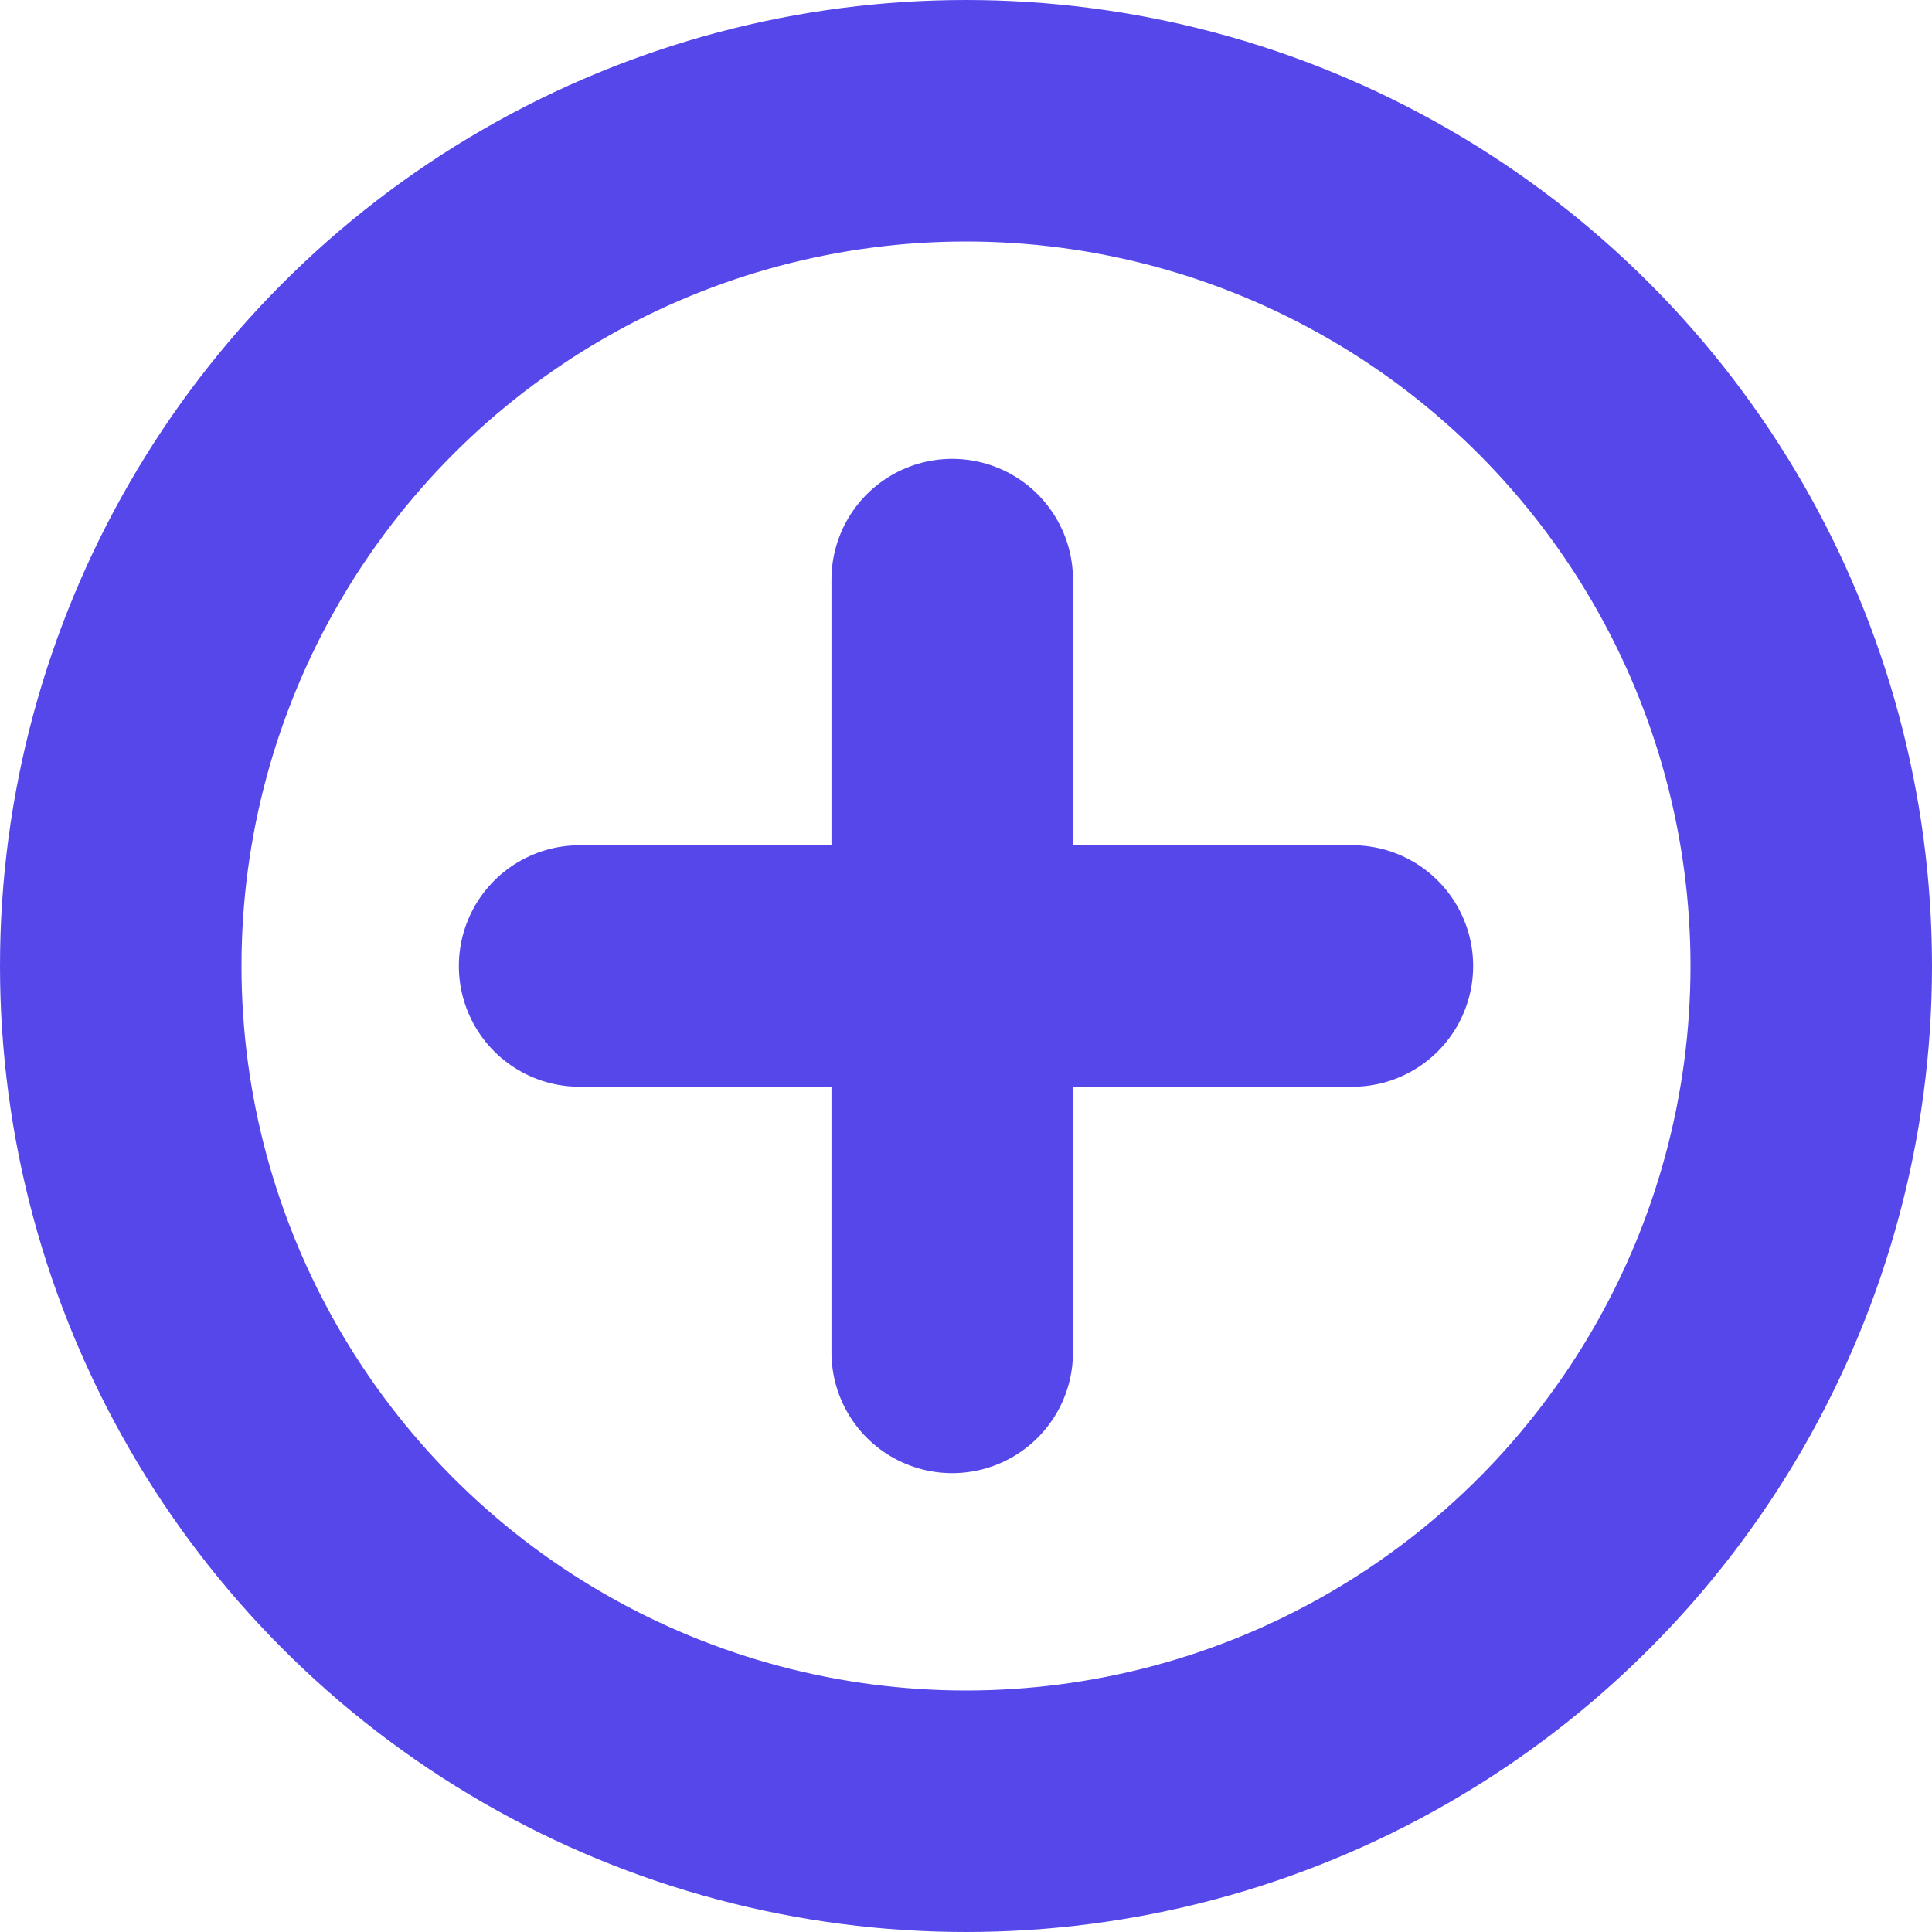
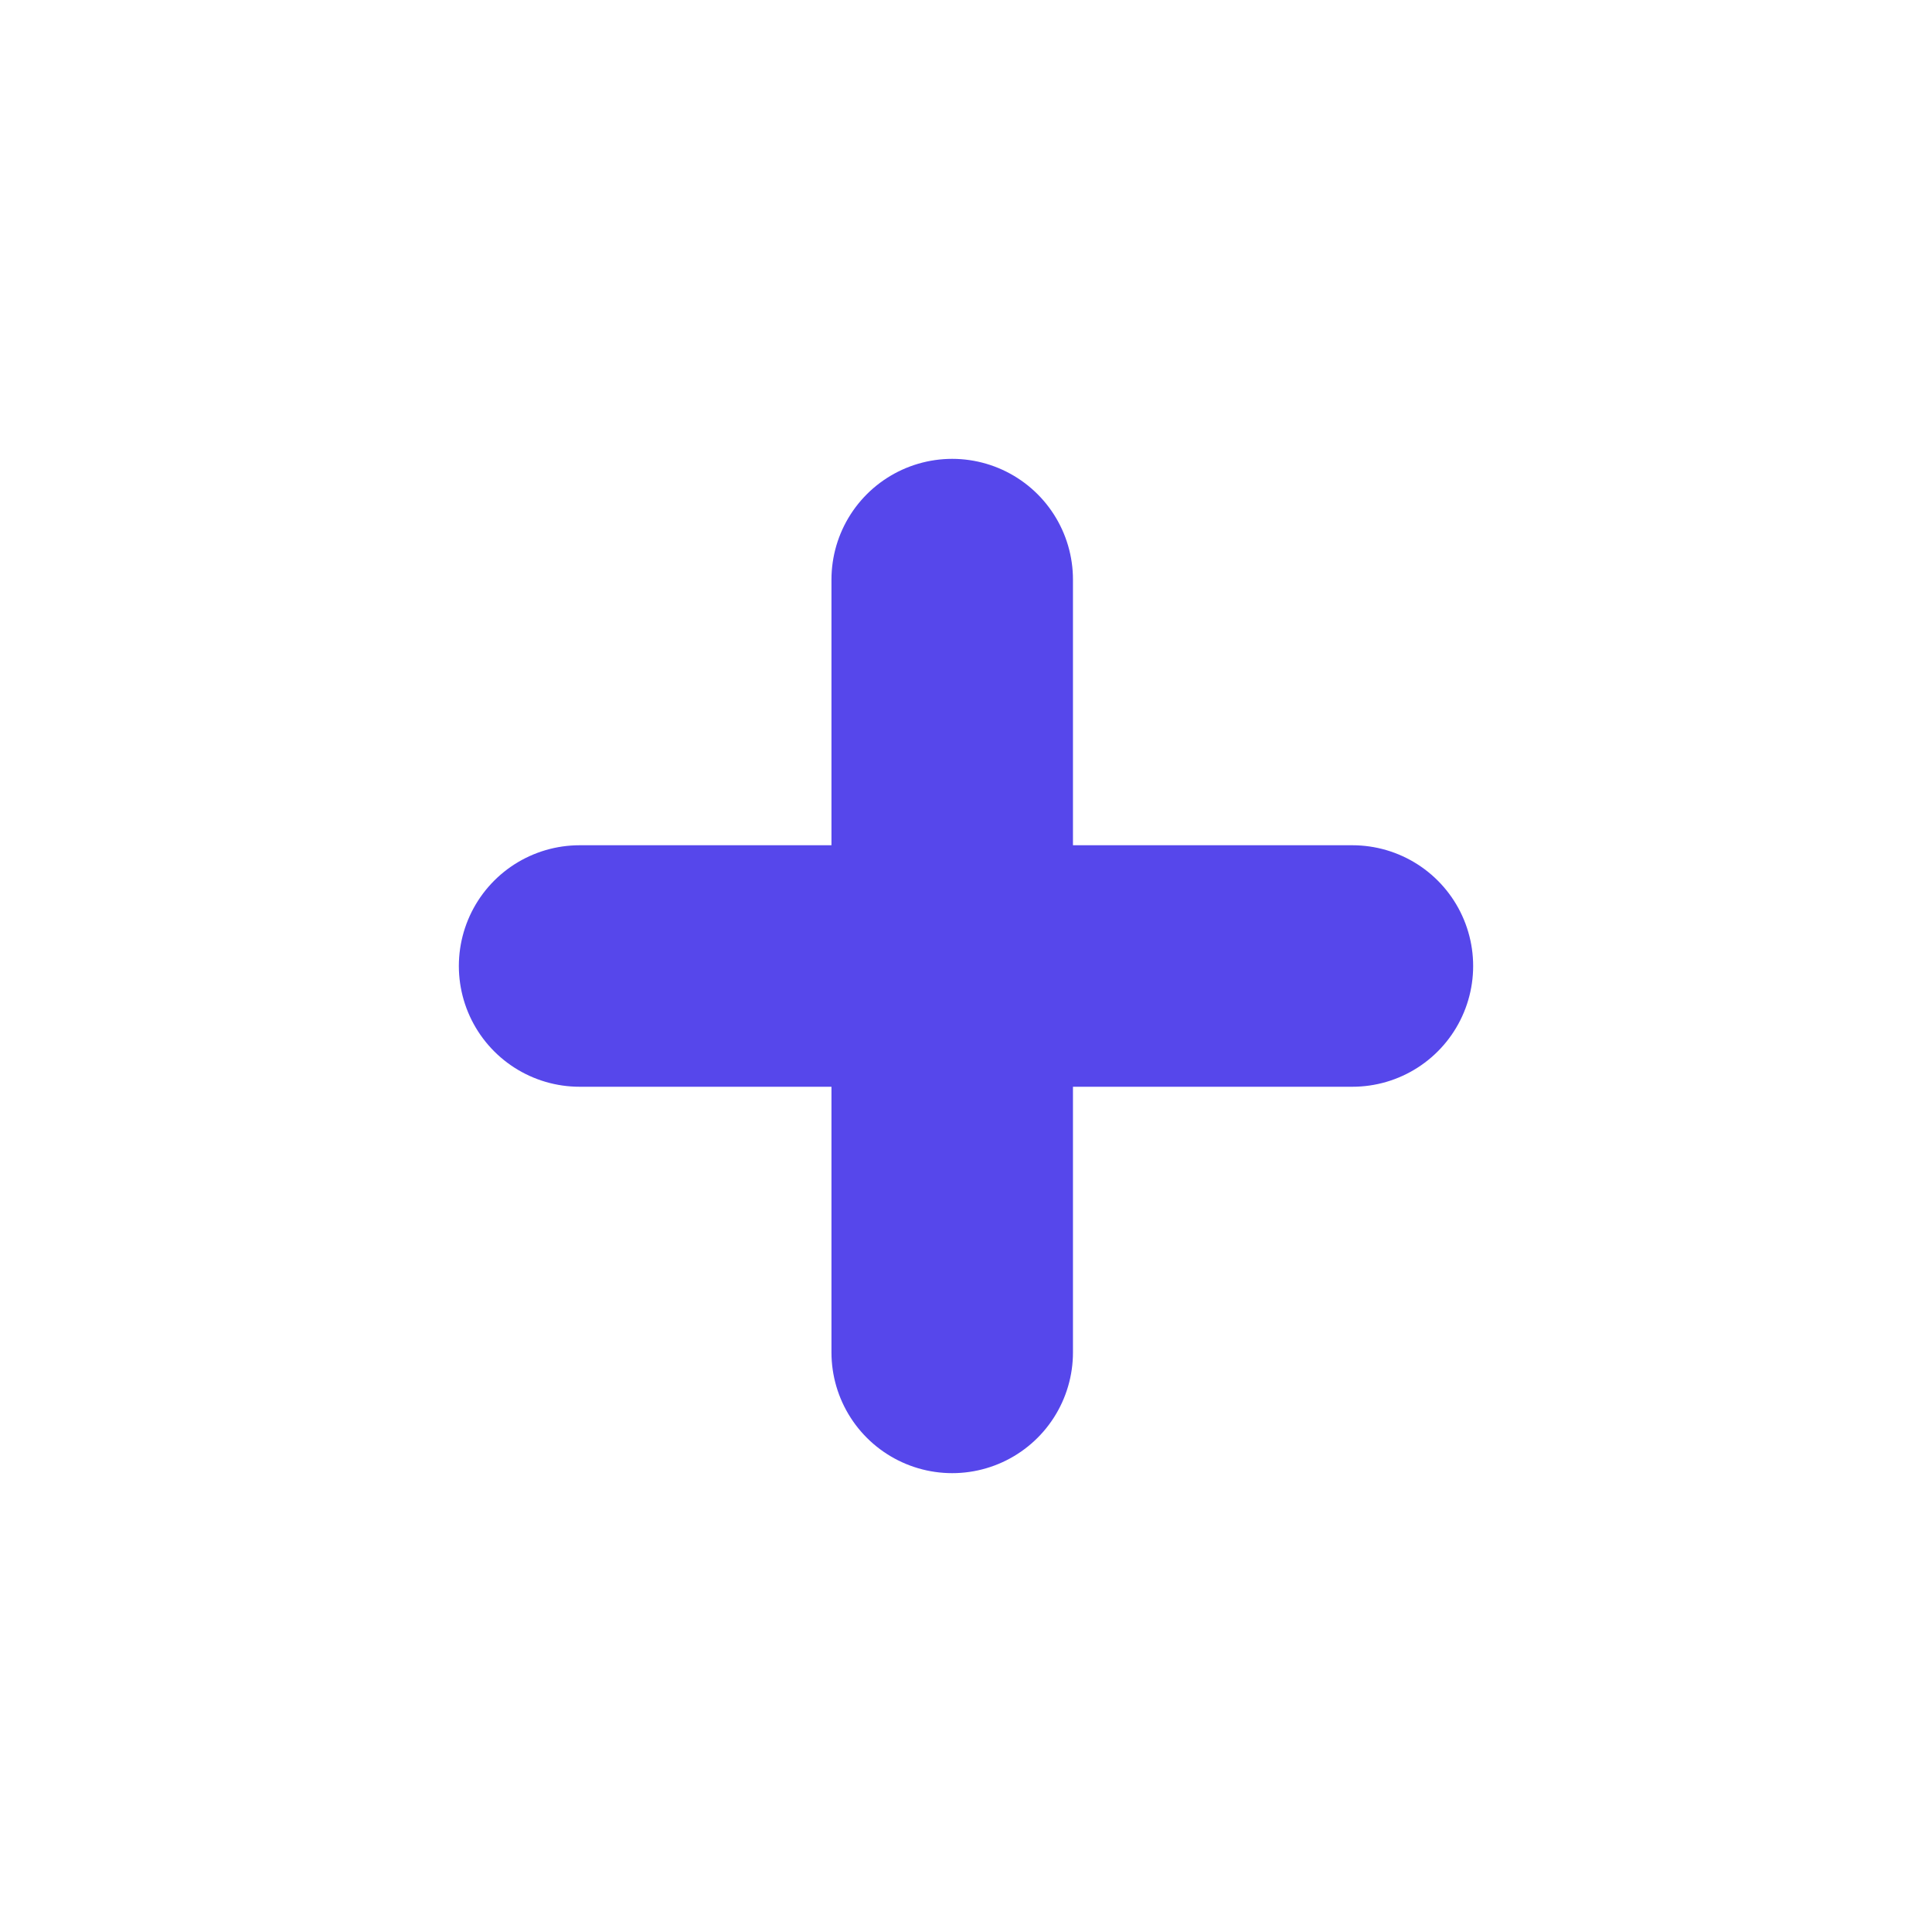
<svg xmlns="http://www.w3.org/2000/svg" width="80" height="80" fill="none">
-   <circle cx="40" cy="40" r="35" stroke="#5647EB" stroke-width="10" />
  <path d="M39.429 24v16m0 16V40m0 0H56m-16.571 0H24" stroke="#5647EB" stroke-width="10" stroke-linecap="round" stroke-linejoin="round" />
</svg>